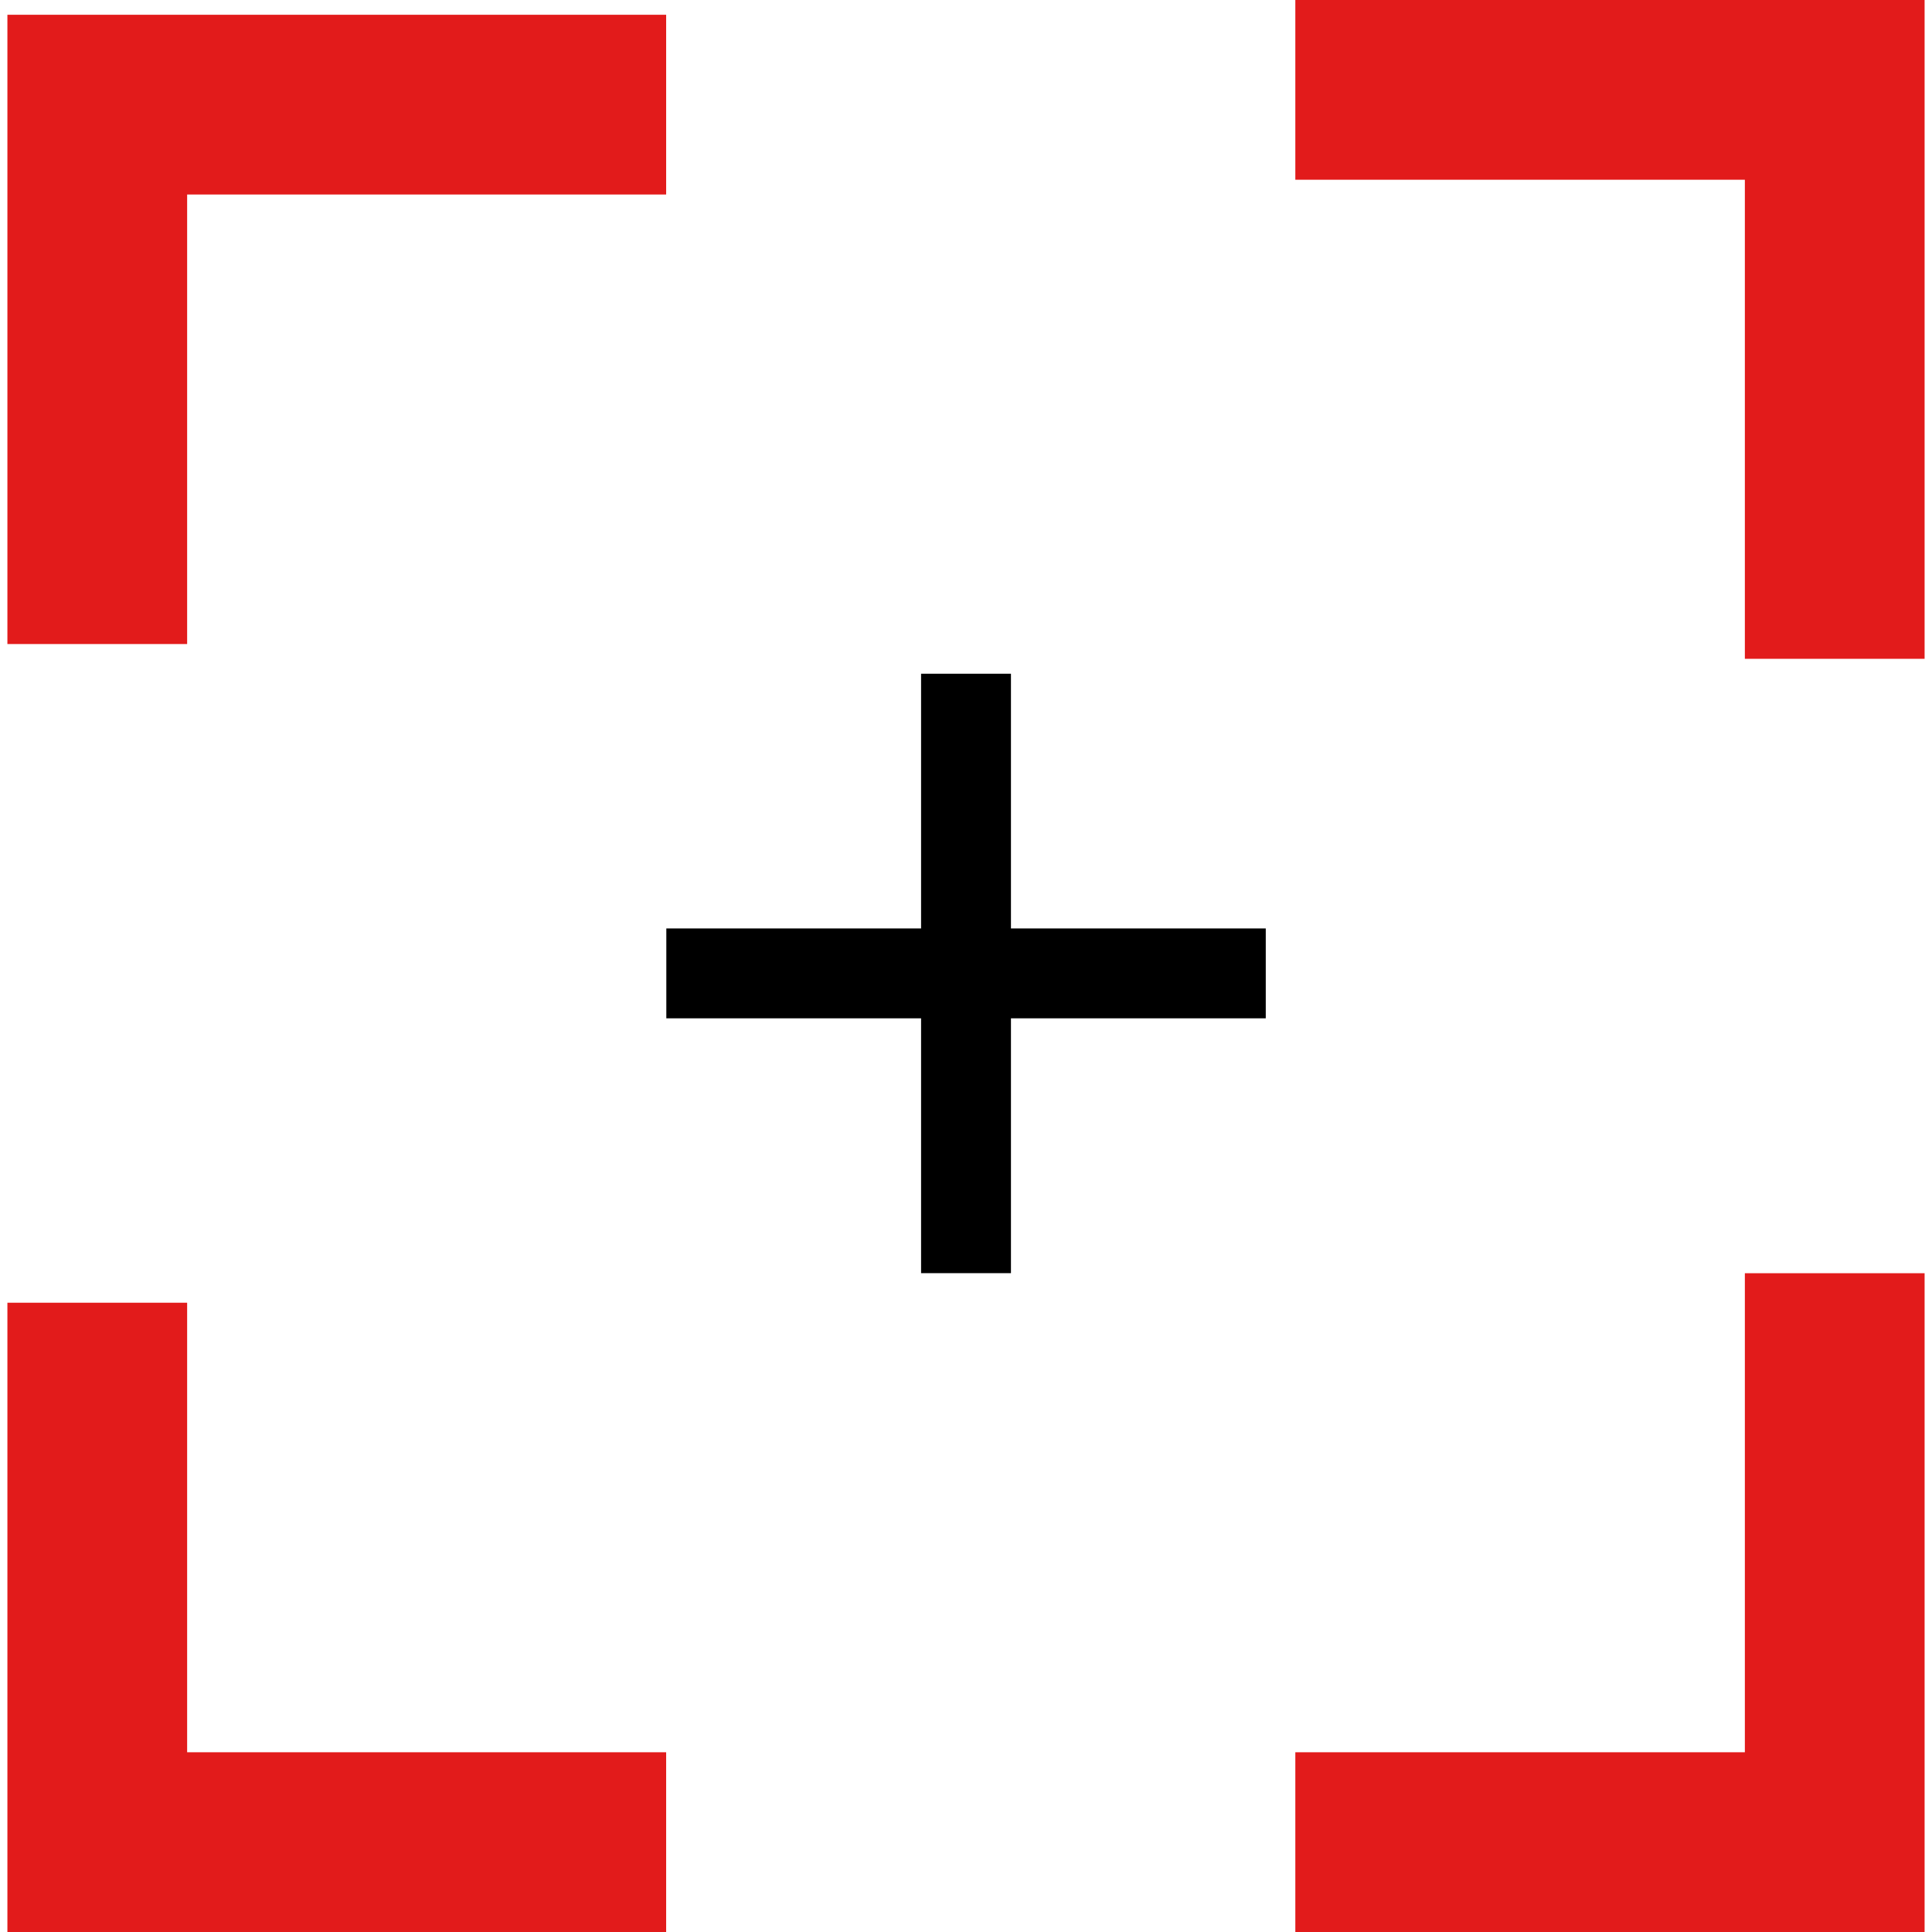
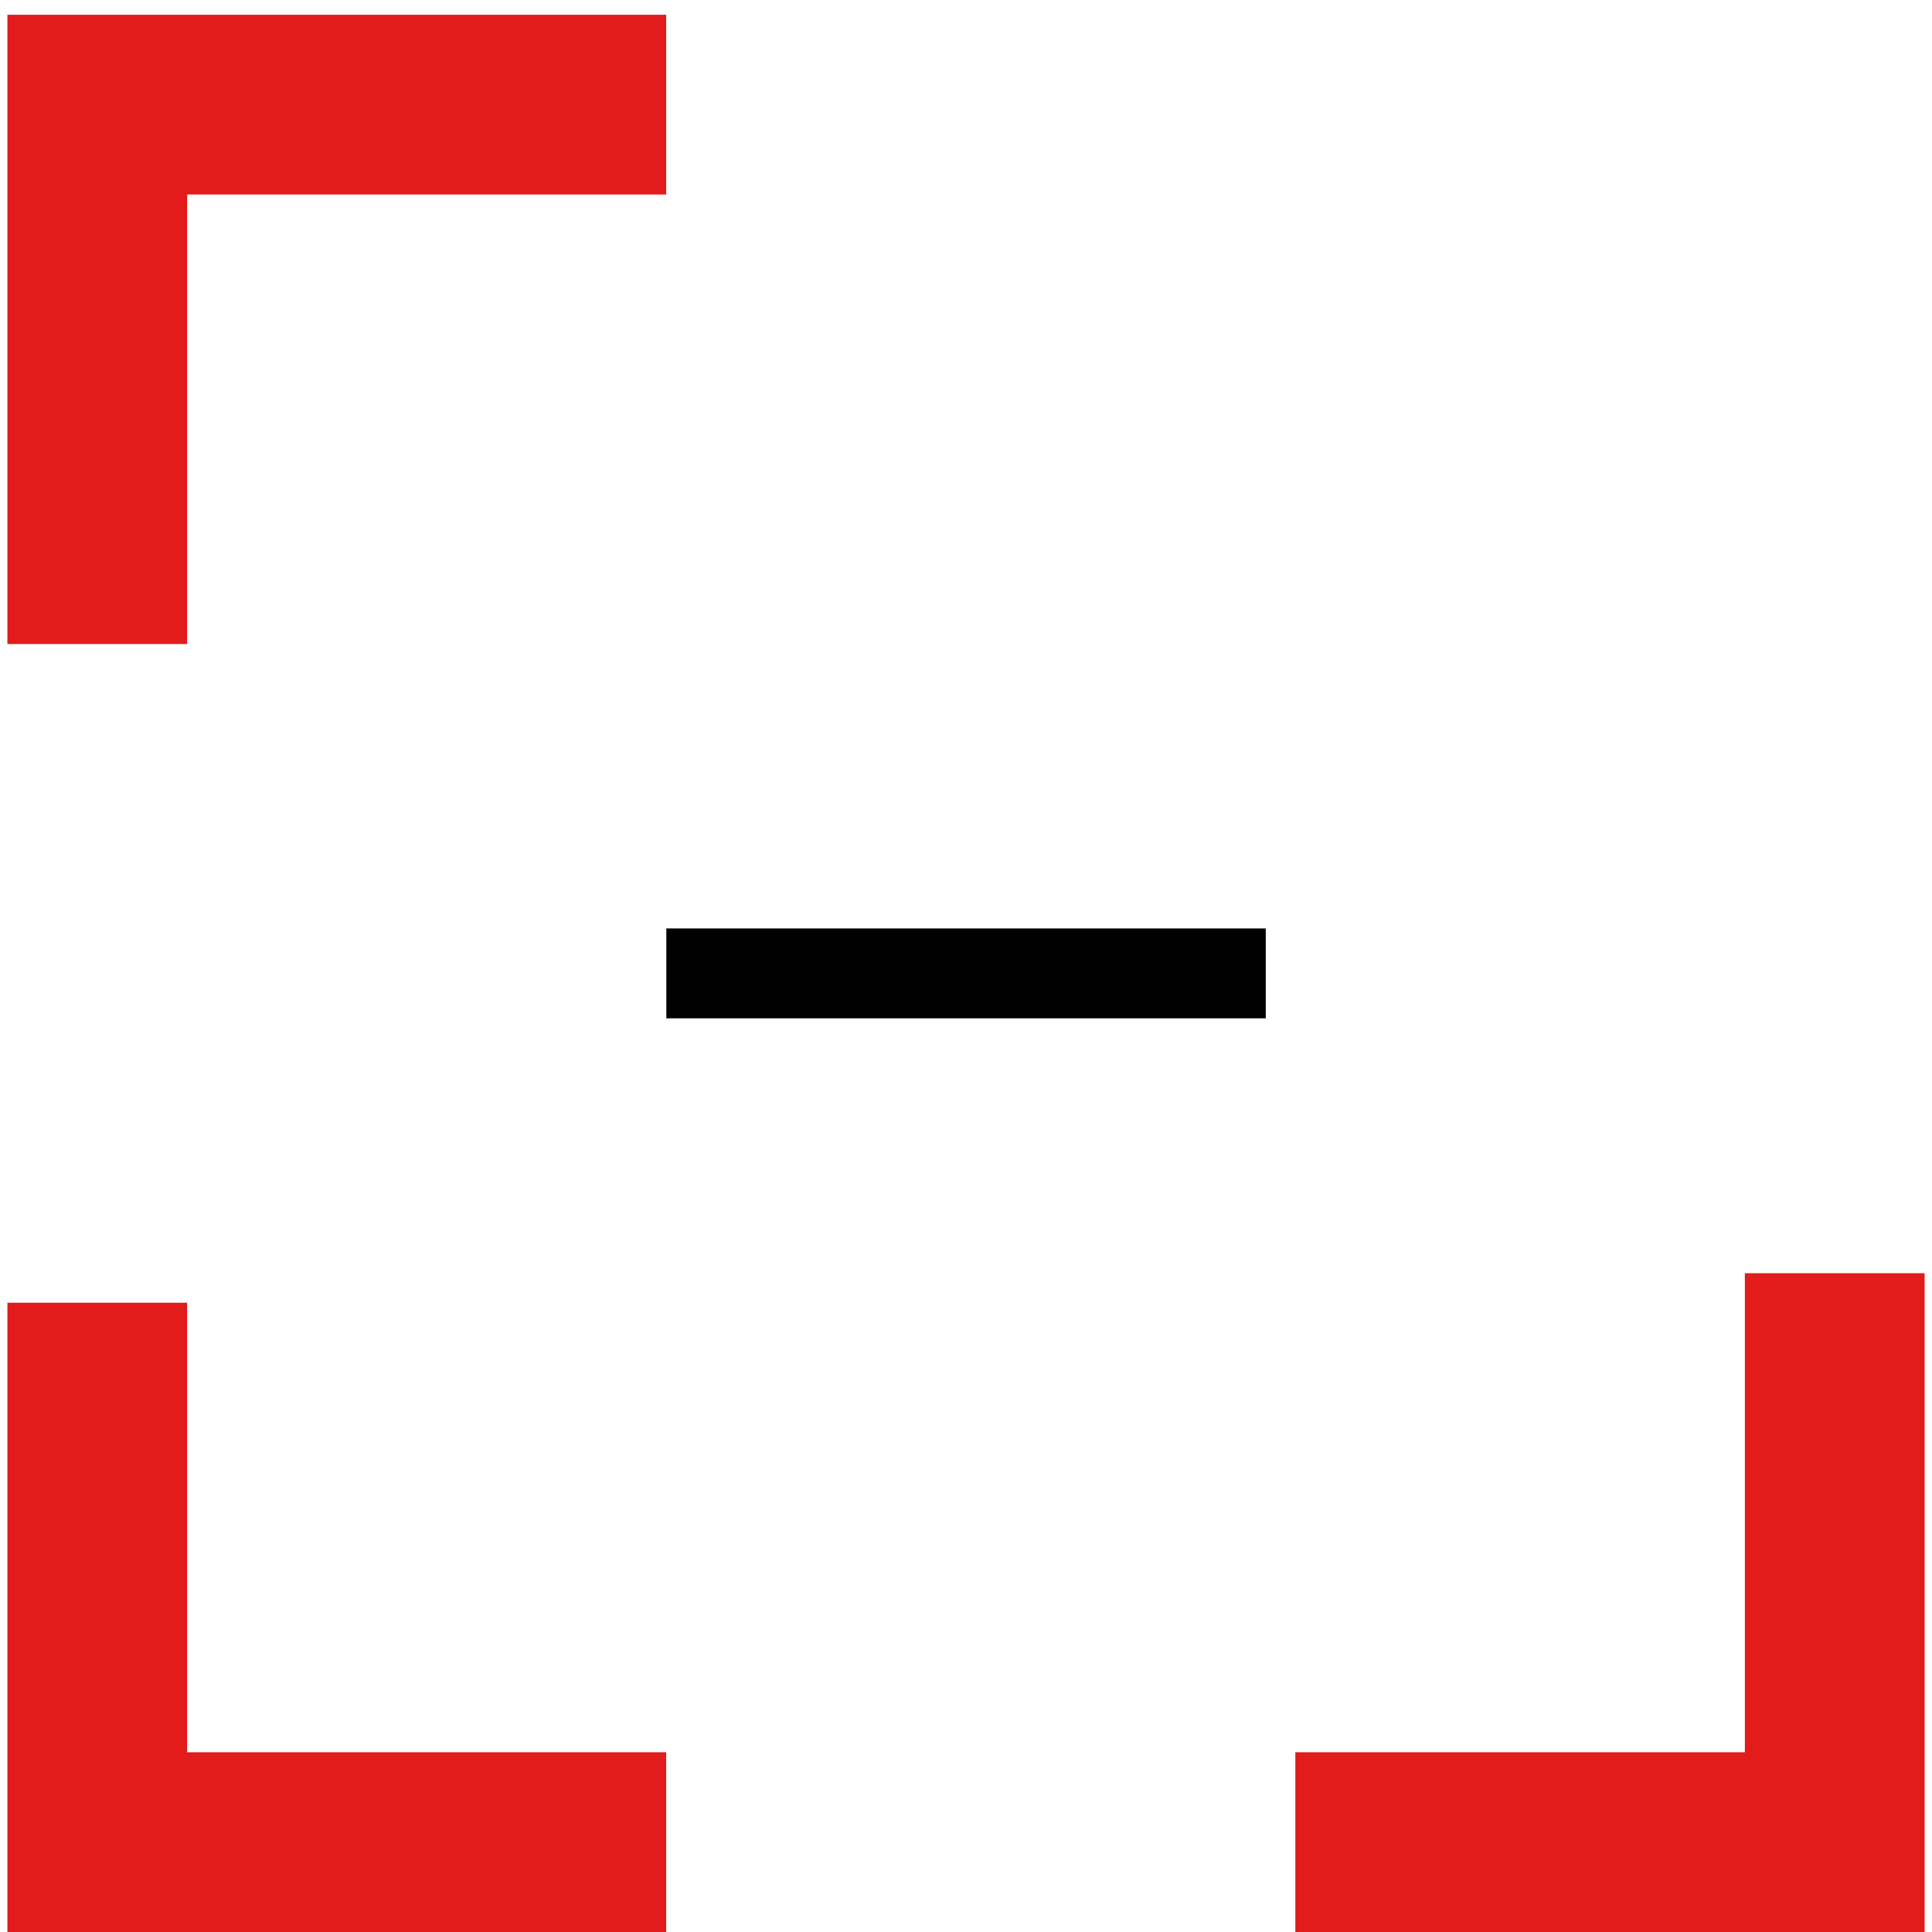
<svg xmlns="http://www.w3.org/2000/svg" version="1.1" id="Layer_1" x="0px" y="0px" viewBox="0 0 512 512" style="enable-background:new 0 0 512 512;" xml:space="preserve">
-   <rect x="244.096" y="178.545" width="23.817" height="158.856" />
  <rect x="176.584" y="246.049" width="158.856" height="23.817" />
  <g>
    <polygon style="fill:#E21B1B;" points="49.594,170.677 1.961,170.677 1.961,3.914 176.536,3.914 176.536,51.547 49.594,51.547  " />
-     <polygon style="fill:#E21B1B;" points="343.276,47.633 343.276,0 510.039,0 510.039,174.591 462.406,174.591 462.406,47.633  " />
    <polygon style="fill:#E21B1B;" points="49.594,345.237 1.961,345.237 1.961,512 176.536,512 176.536,464.367 49.594,464.367  " />
    <polygon style="fill:#E21B1B;" points="343.276,464.367 343.276,512 510.039,512 510.039,337.417 462.406,337.417 462.406,464.367     " />
  </g>
  <g>
</g>
  <g>
</g>
  <g>
</g>
  <g>
</g>
  <g>
</g>
  <g>
</g>
  <g>
</g>
  <g>
</g>
  <g>
</g>
  <g>
</g>
  <g>
</g>
  <g>
</g>
  <g>
</g>
  <g>
</g>
  <g>
</g>
</svg>